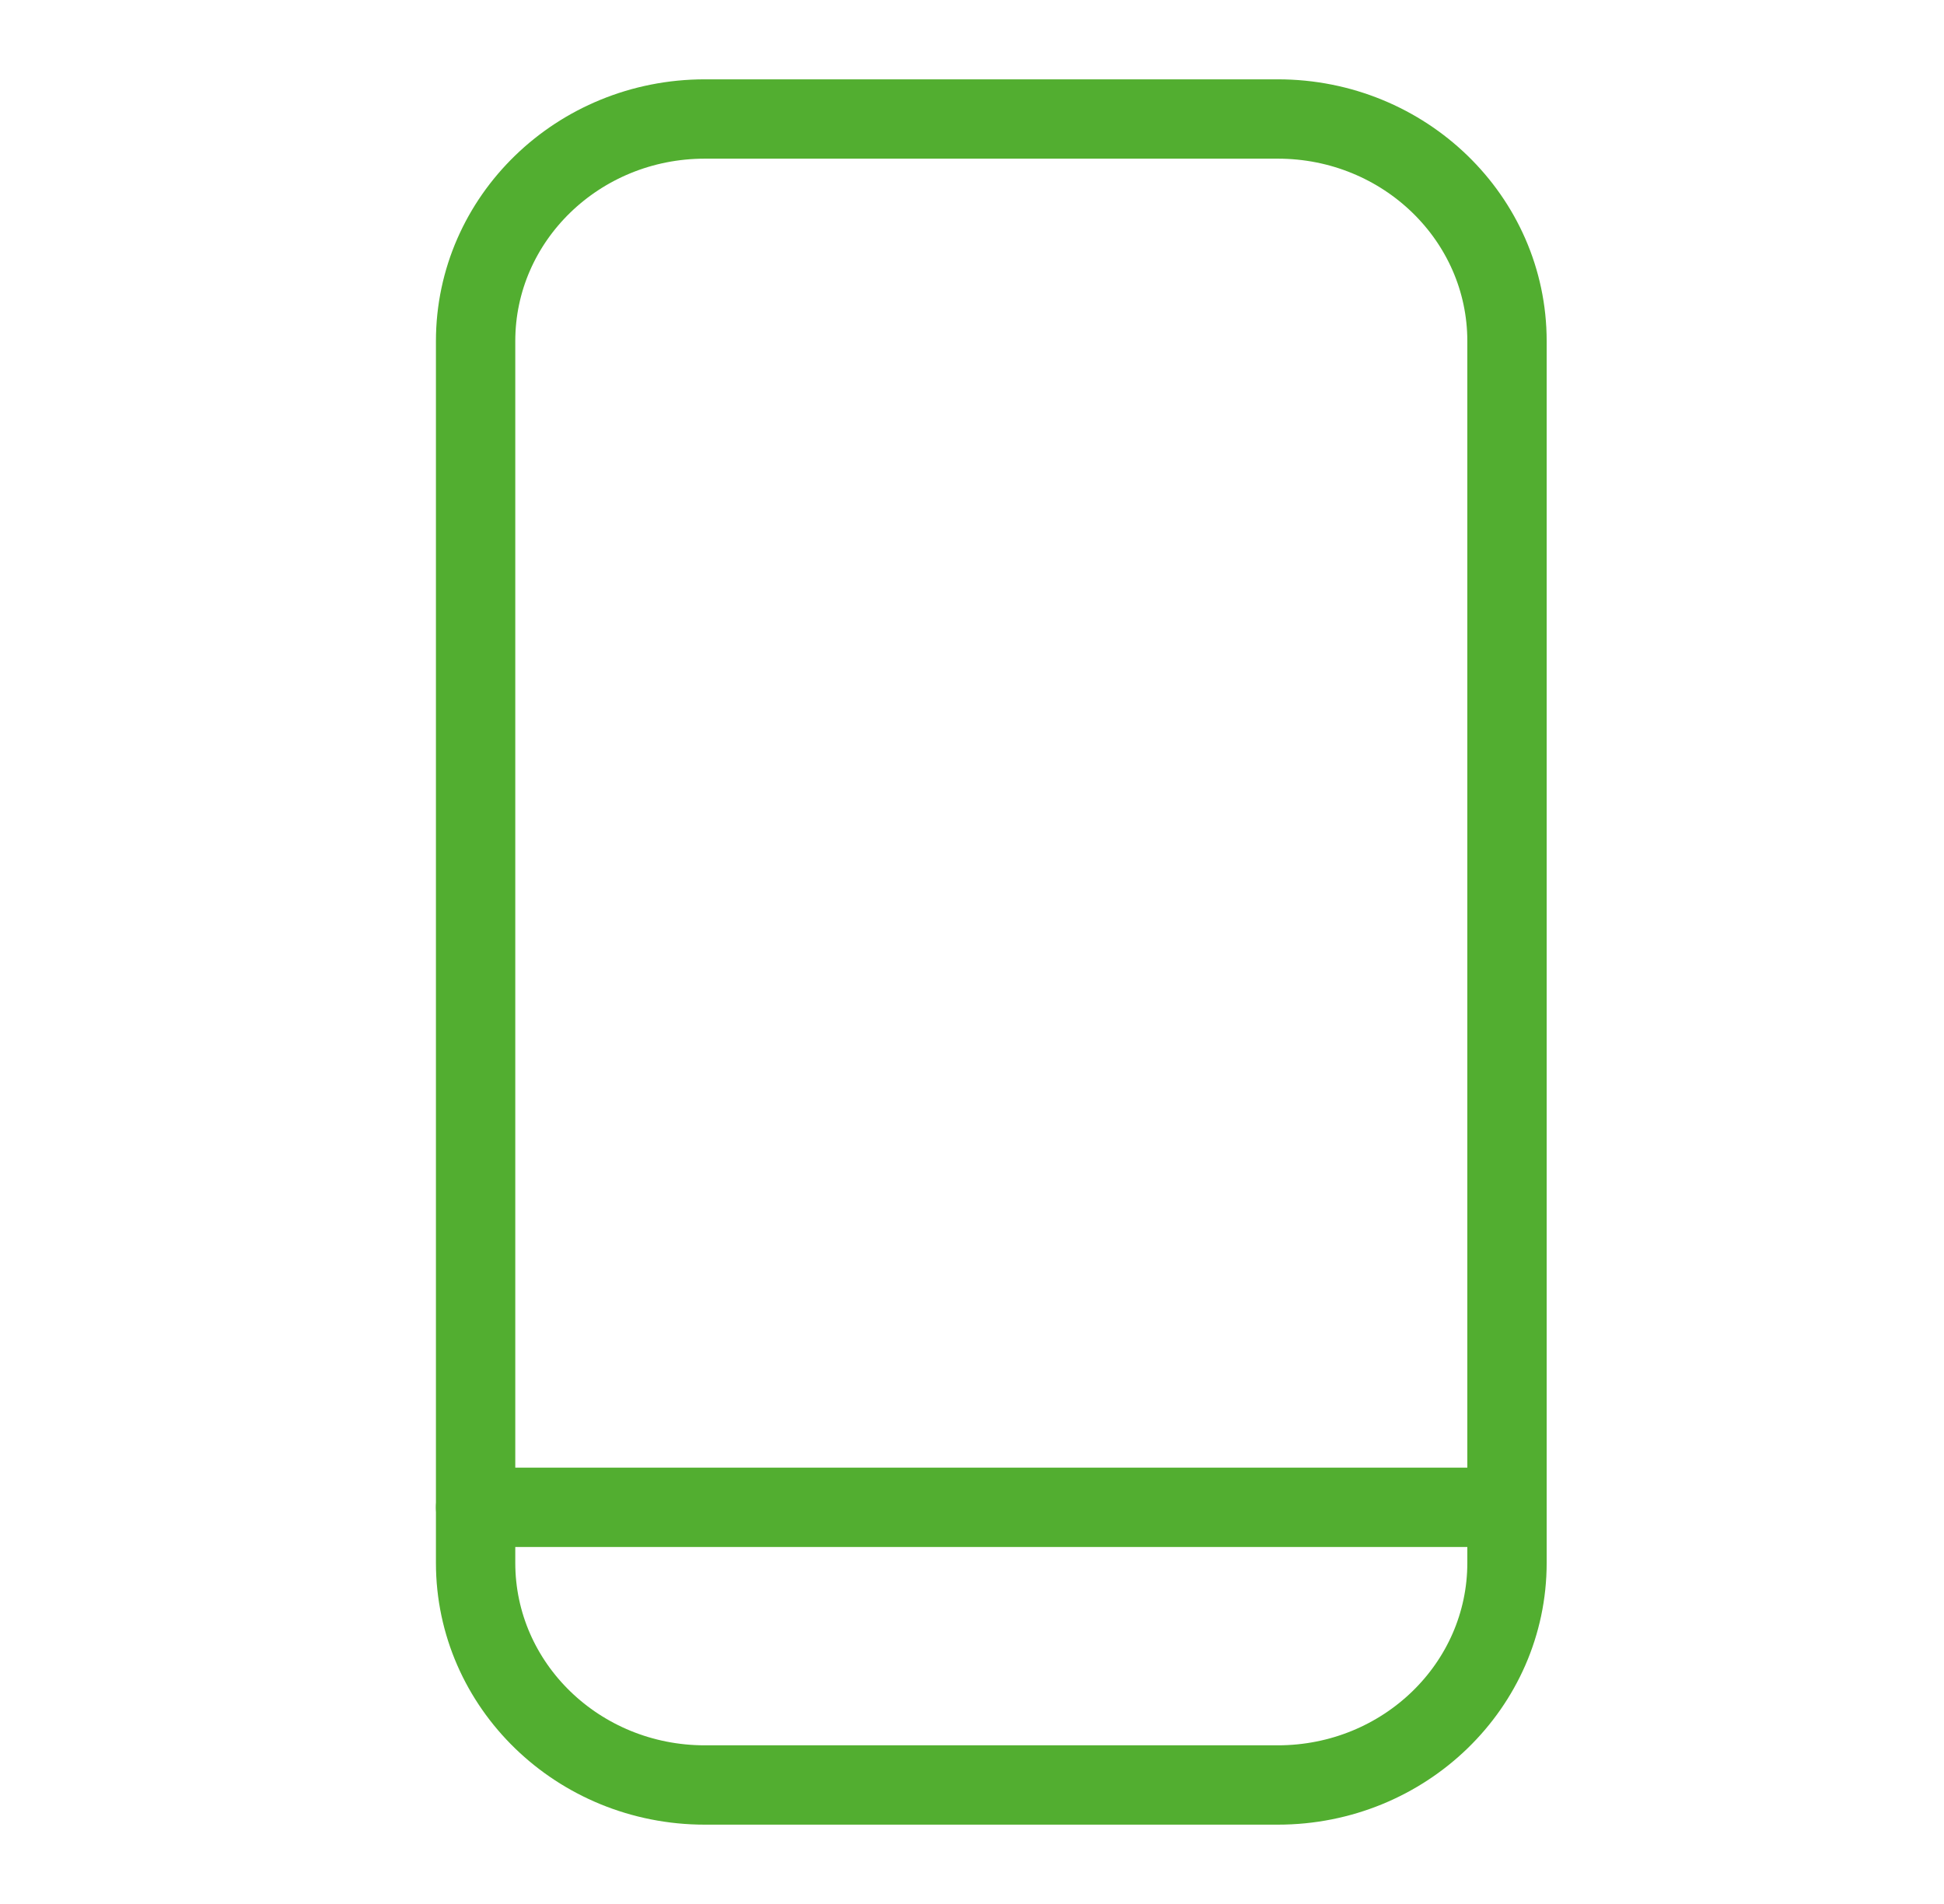
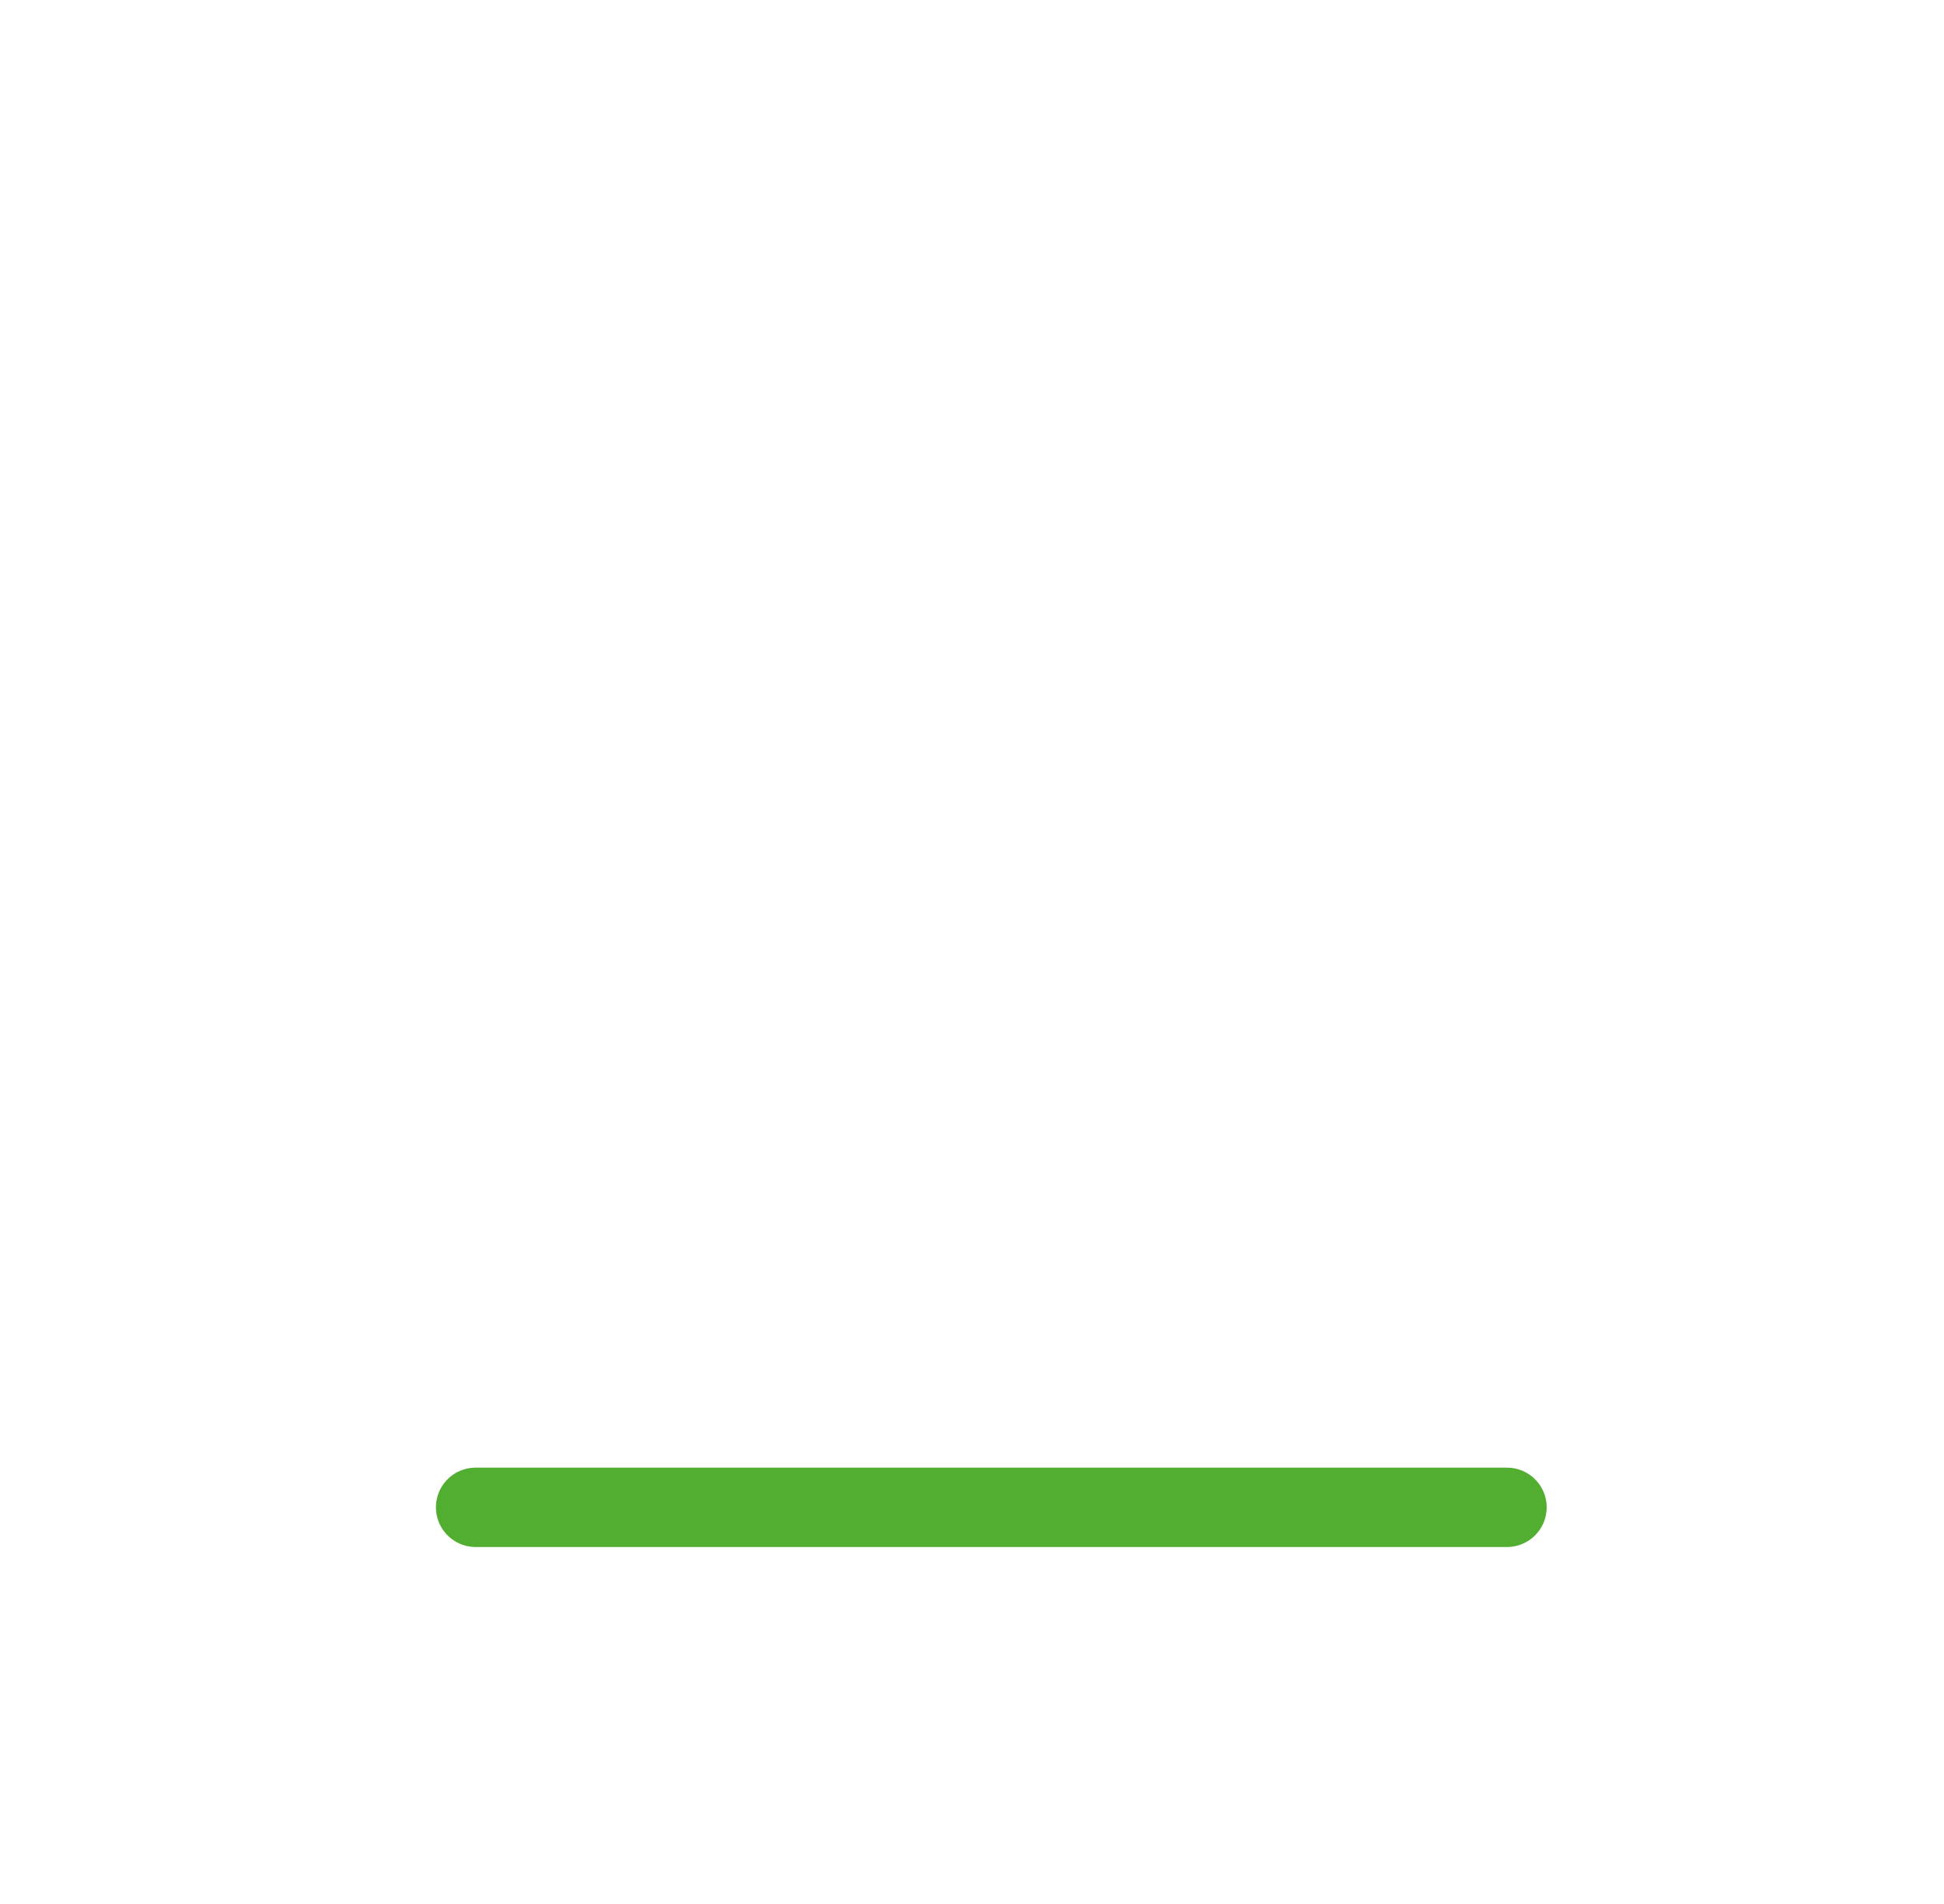
<svg xmlns="http://www.w3.org/2000/svg" width="49" height="48" viewBox="0 0 49 48" fill="none">
-   <path d="M17.765 45C14.574 45 11.988 42.493 11.988 39.4V8.6C11.988 5.507 14.574 3 17.765 3H32.208C35.399 3 37.985 5.507 37.985 8.6V39.4C37.985 42.493 35.399 45 32.208 45H17.765Z" stroke="#52AE30" stroke-width="2" stroke-linecap="round" stroke-linejoin="round" />
  <path d="M11.988 38H37.985" stroke="#52AE30" stroke-width="2" stroke-linecap="round" stroke-linejoin="round" />
</svg>